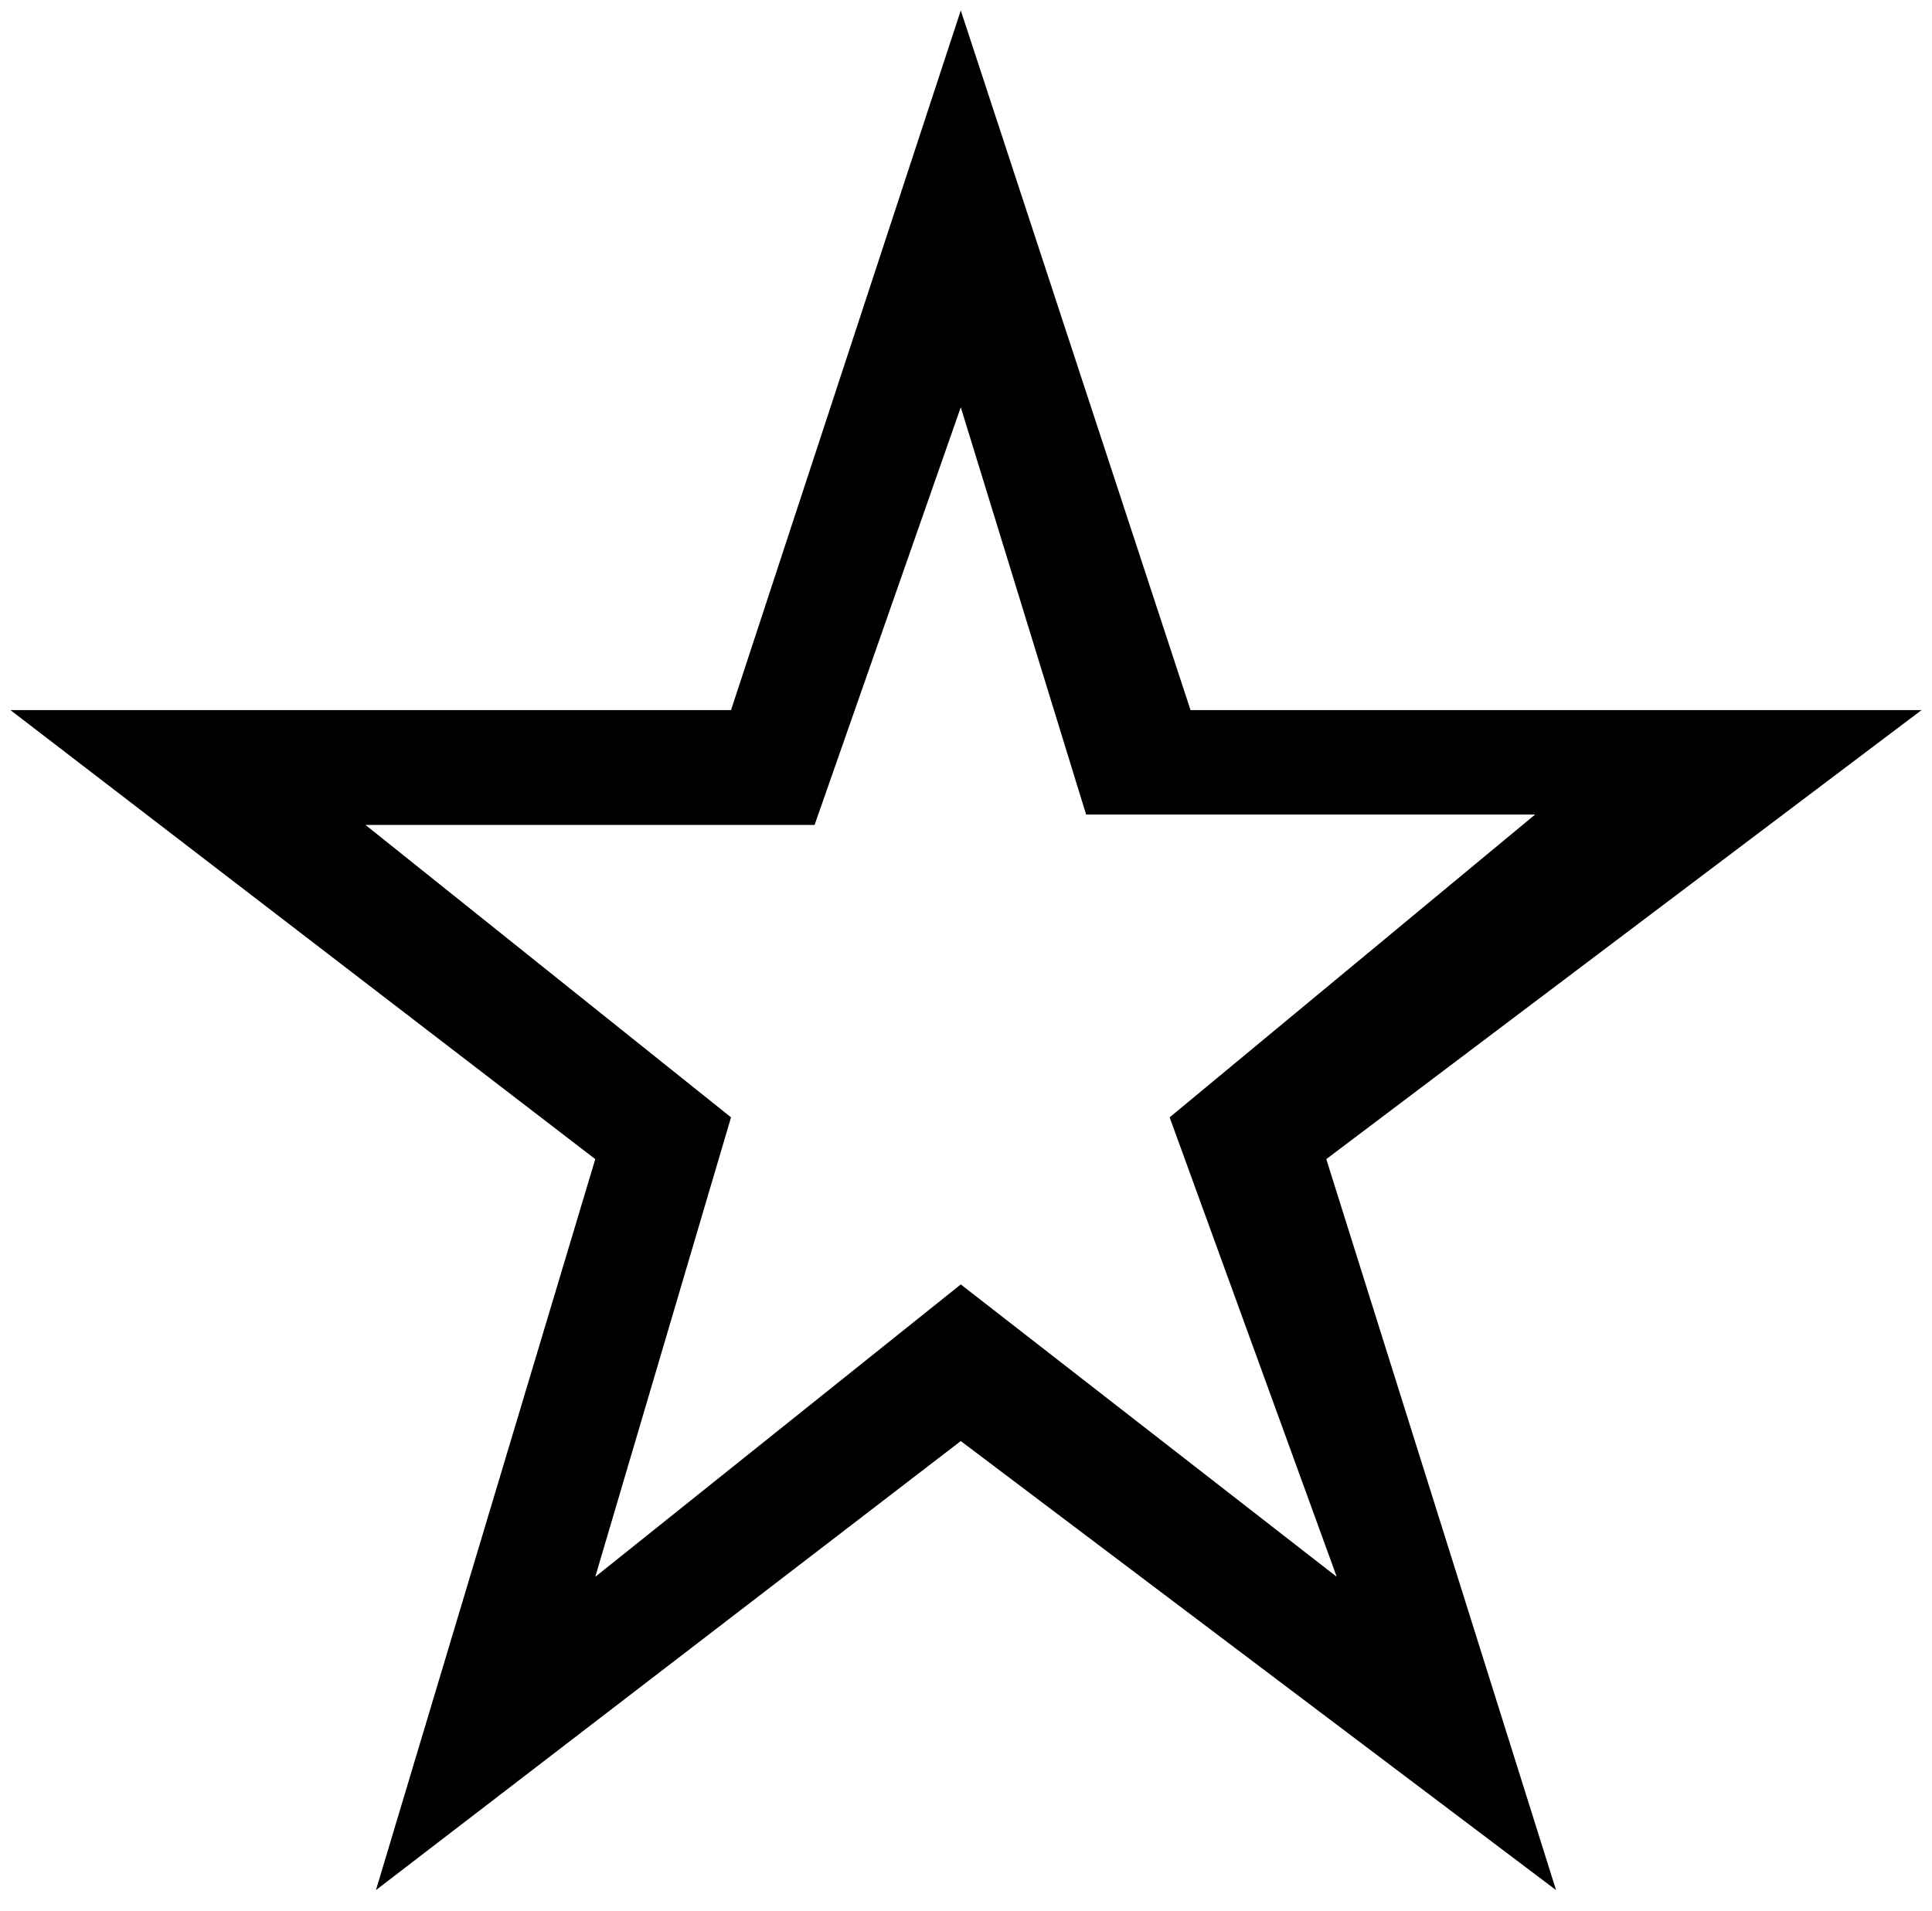
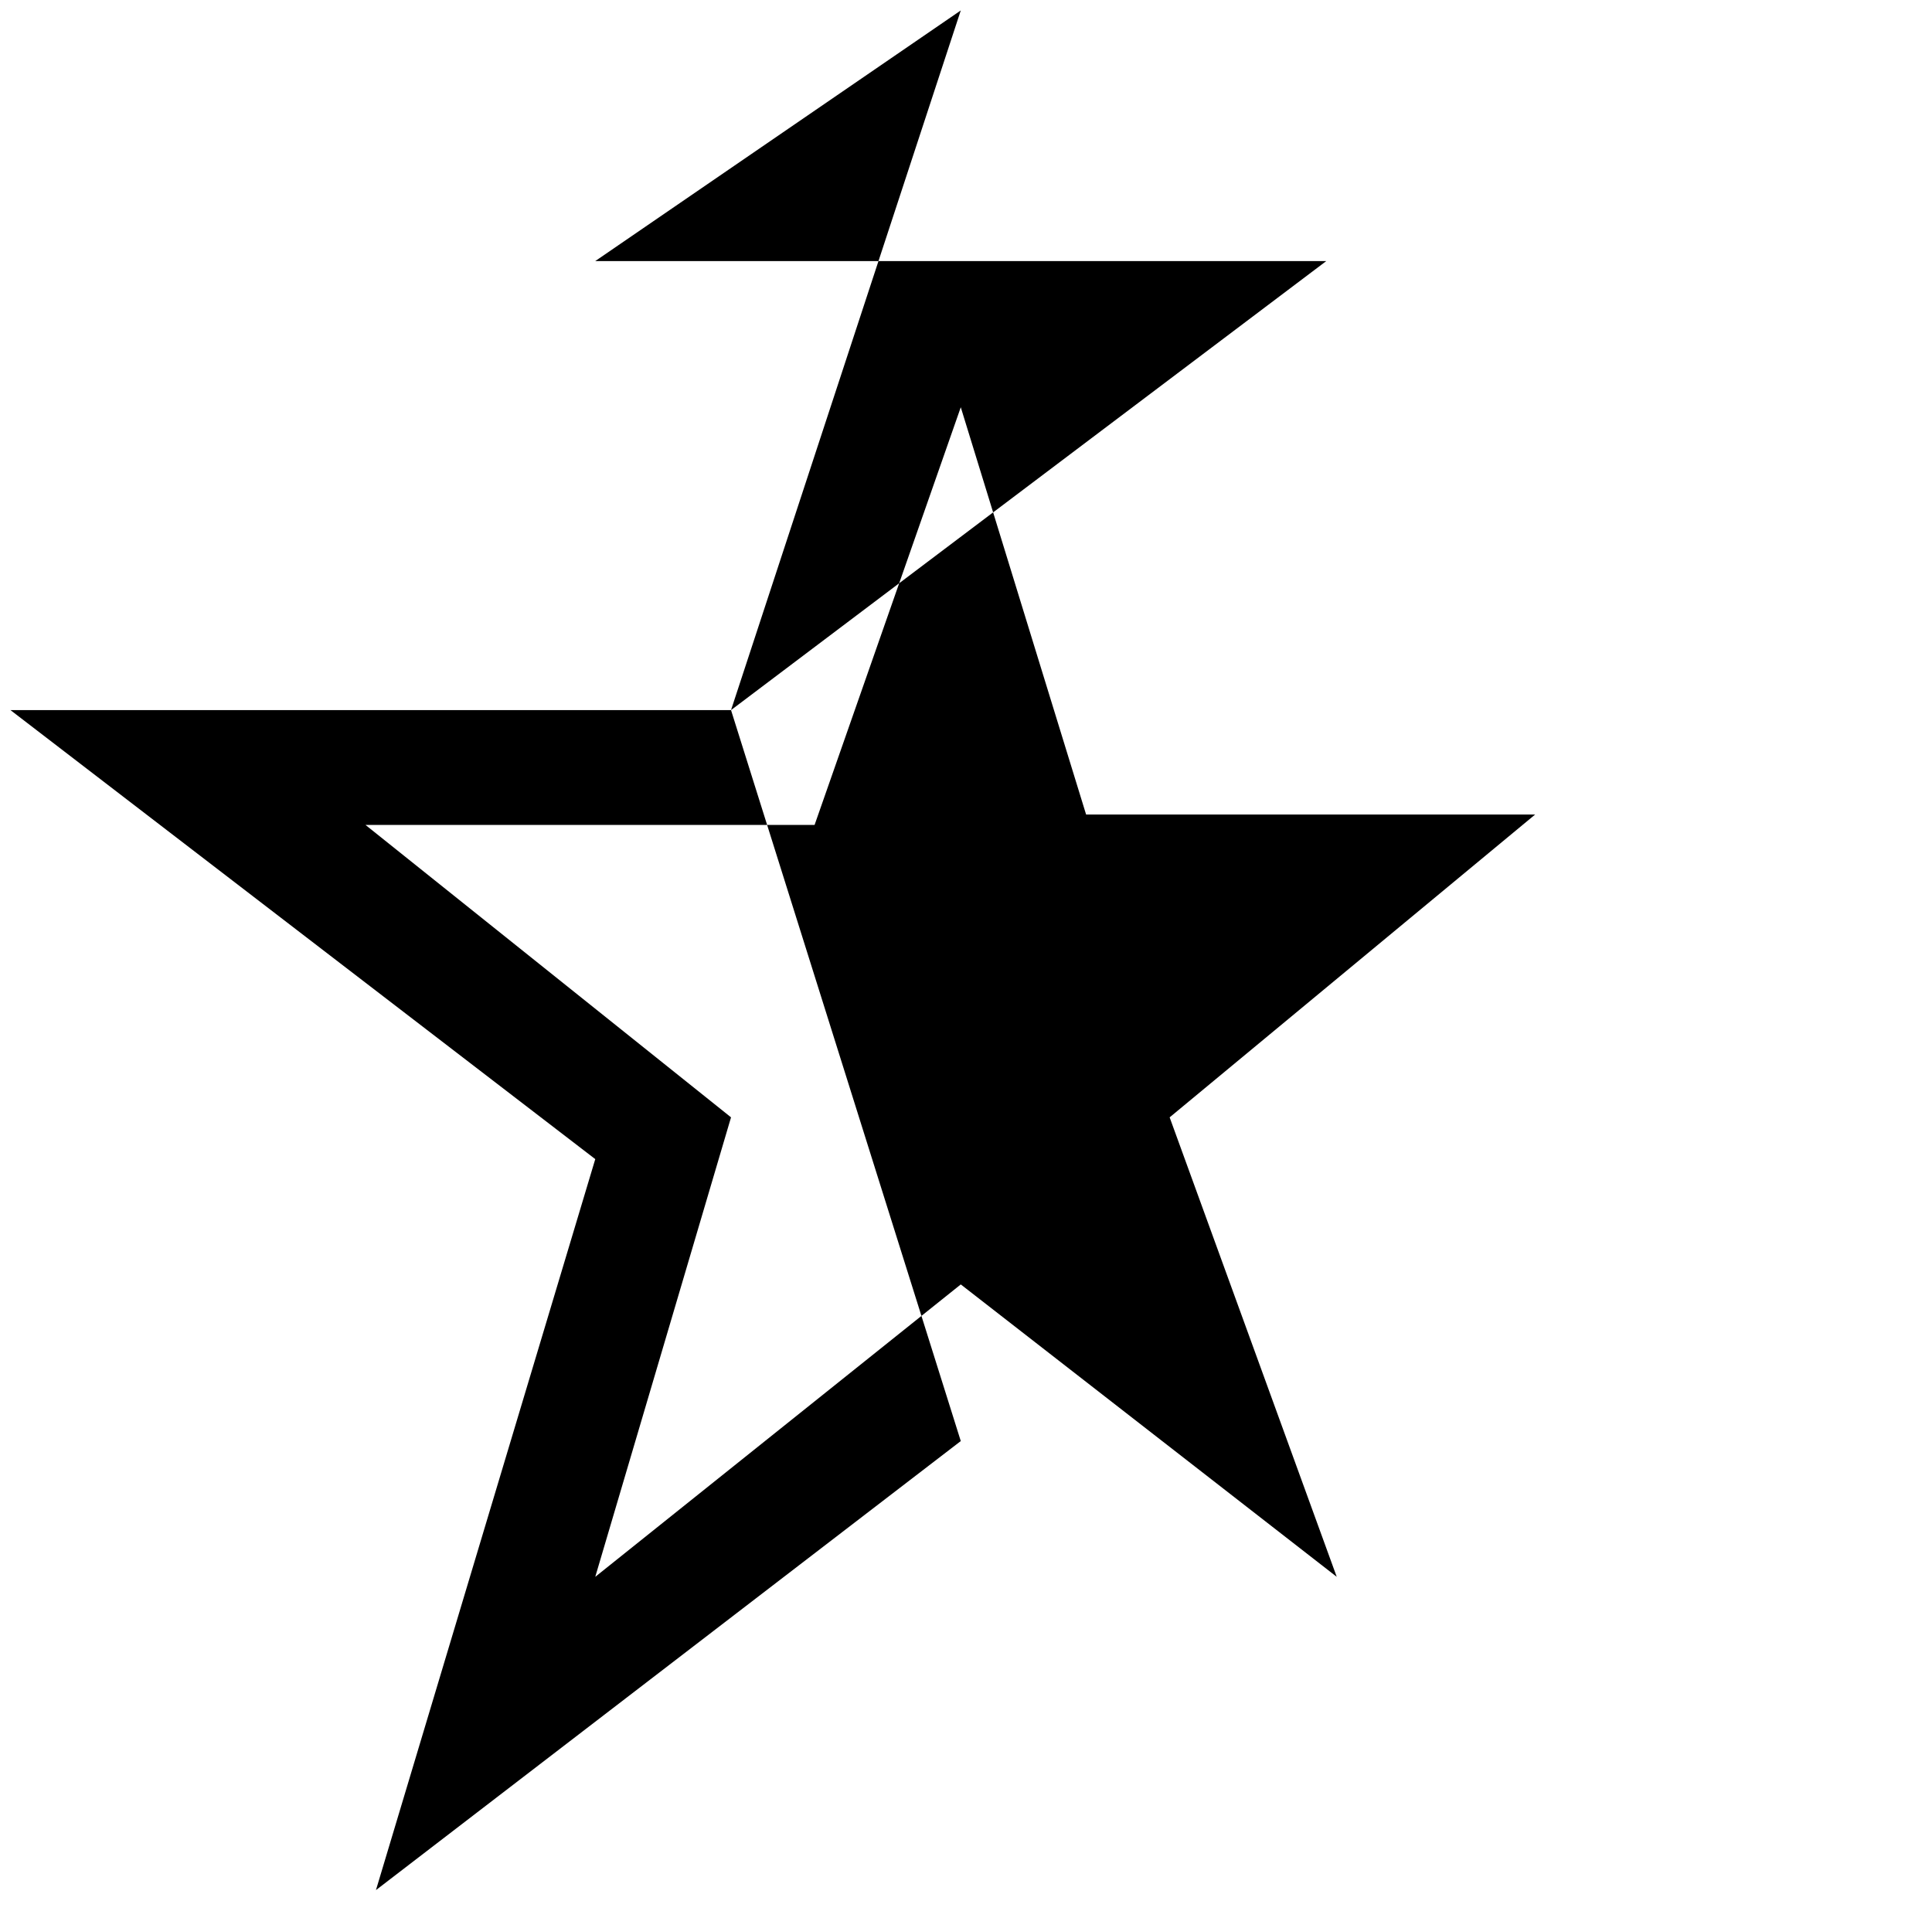
<svg xmlns="http://www.w3.org/2000/svg" version="1.1" id="Layer_1" x="0px" y="0px" viewBox="0 0 18.5 18.3" style="enable-background:new 0 0 18.5 18.3;" xml:space="preserve">
  <title>favourites</title>
  <g>
-     <path d="M9.2,3.9l1.2,3.9h4.3l-3.5,2.9l1.6,4.4l-3.6-2.8l-3.5,2.8L7,10.7L3.5,7.9h4.3L9.2,3.9 M9.2,0.1L7,6.8H0.1l5.6,4.3l-2.1,7   l5.6-4.3l5.7,4.3l-2.2-7l5.7-4.3h-7L9.2,0.1z" />
+     <path d="M9.2,3.9l1.2,3.9h4.3l-3.5,2.9l1.6,4.4l-3.6-2.8l-3.5,2.8L7,10.7L3.5,7.9h4.3L9.2,3.9 M9.2,0.1L7,6.8H0.1l5.6,4.3l-2.1,7   l5.6-4.3l-2.2-7l5.7-4.3h-7L9.2,0.1z" />
  </g>
</svg>